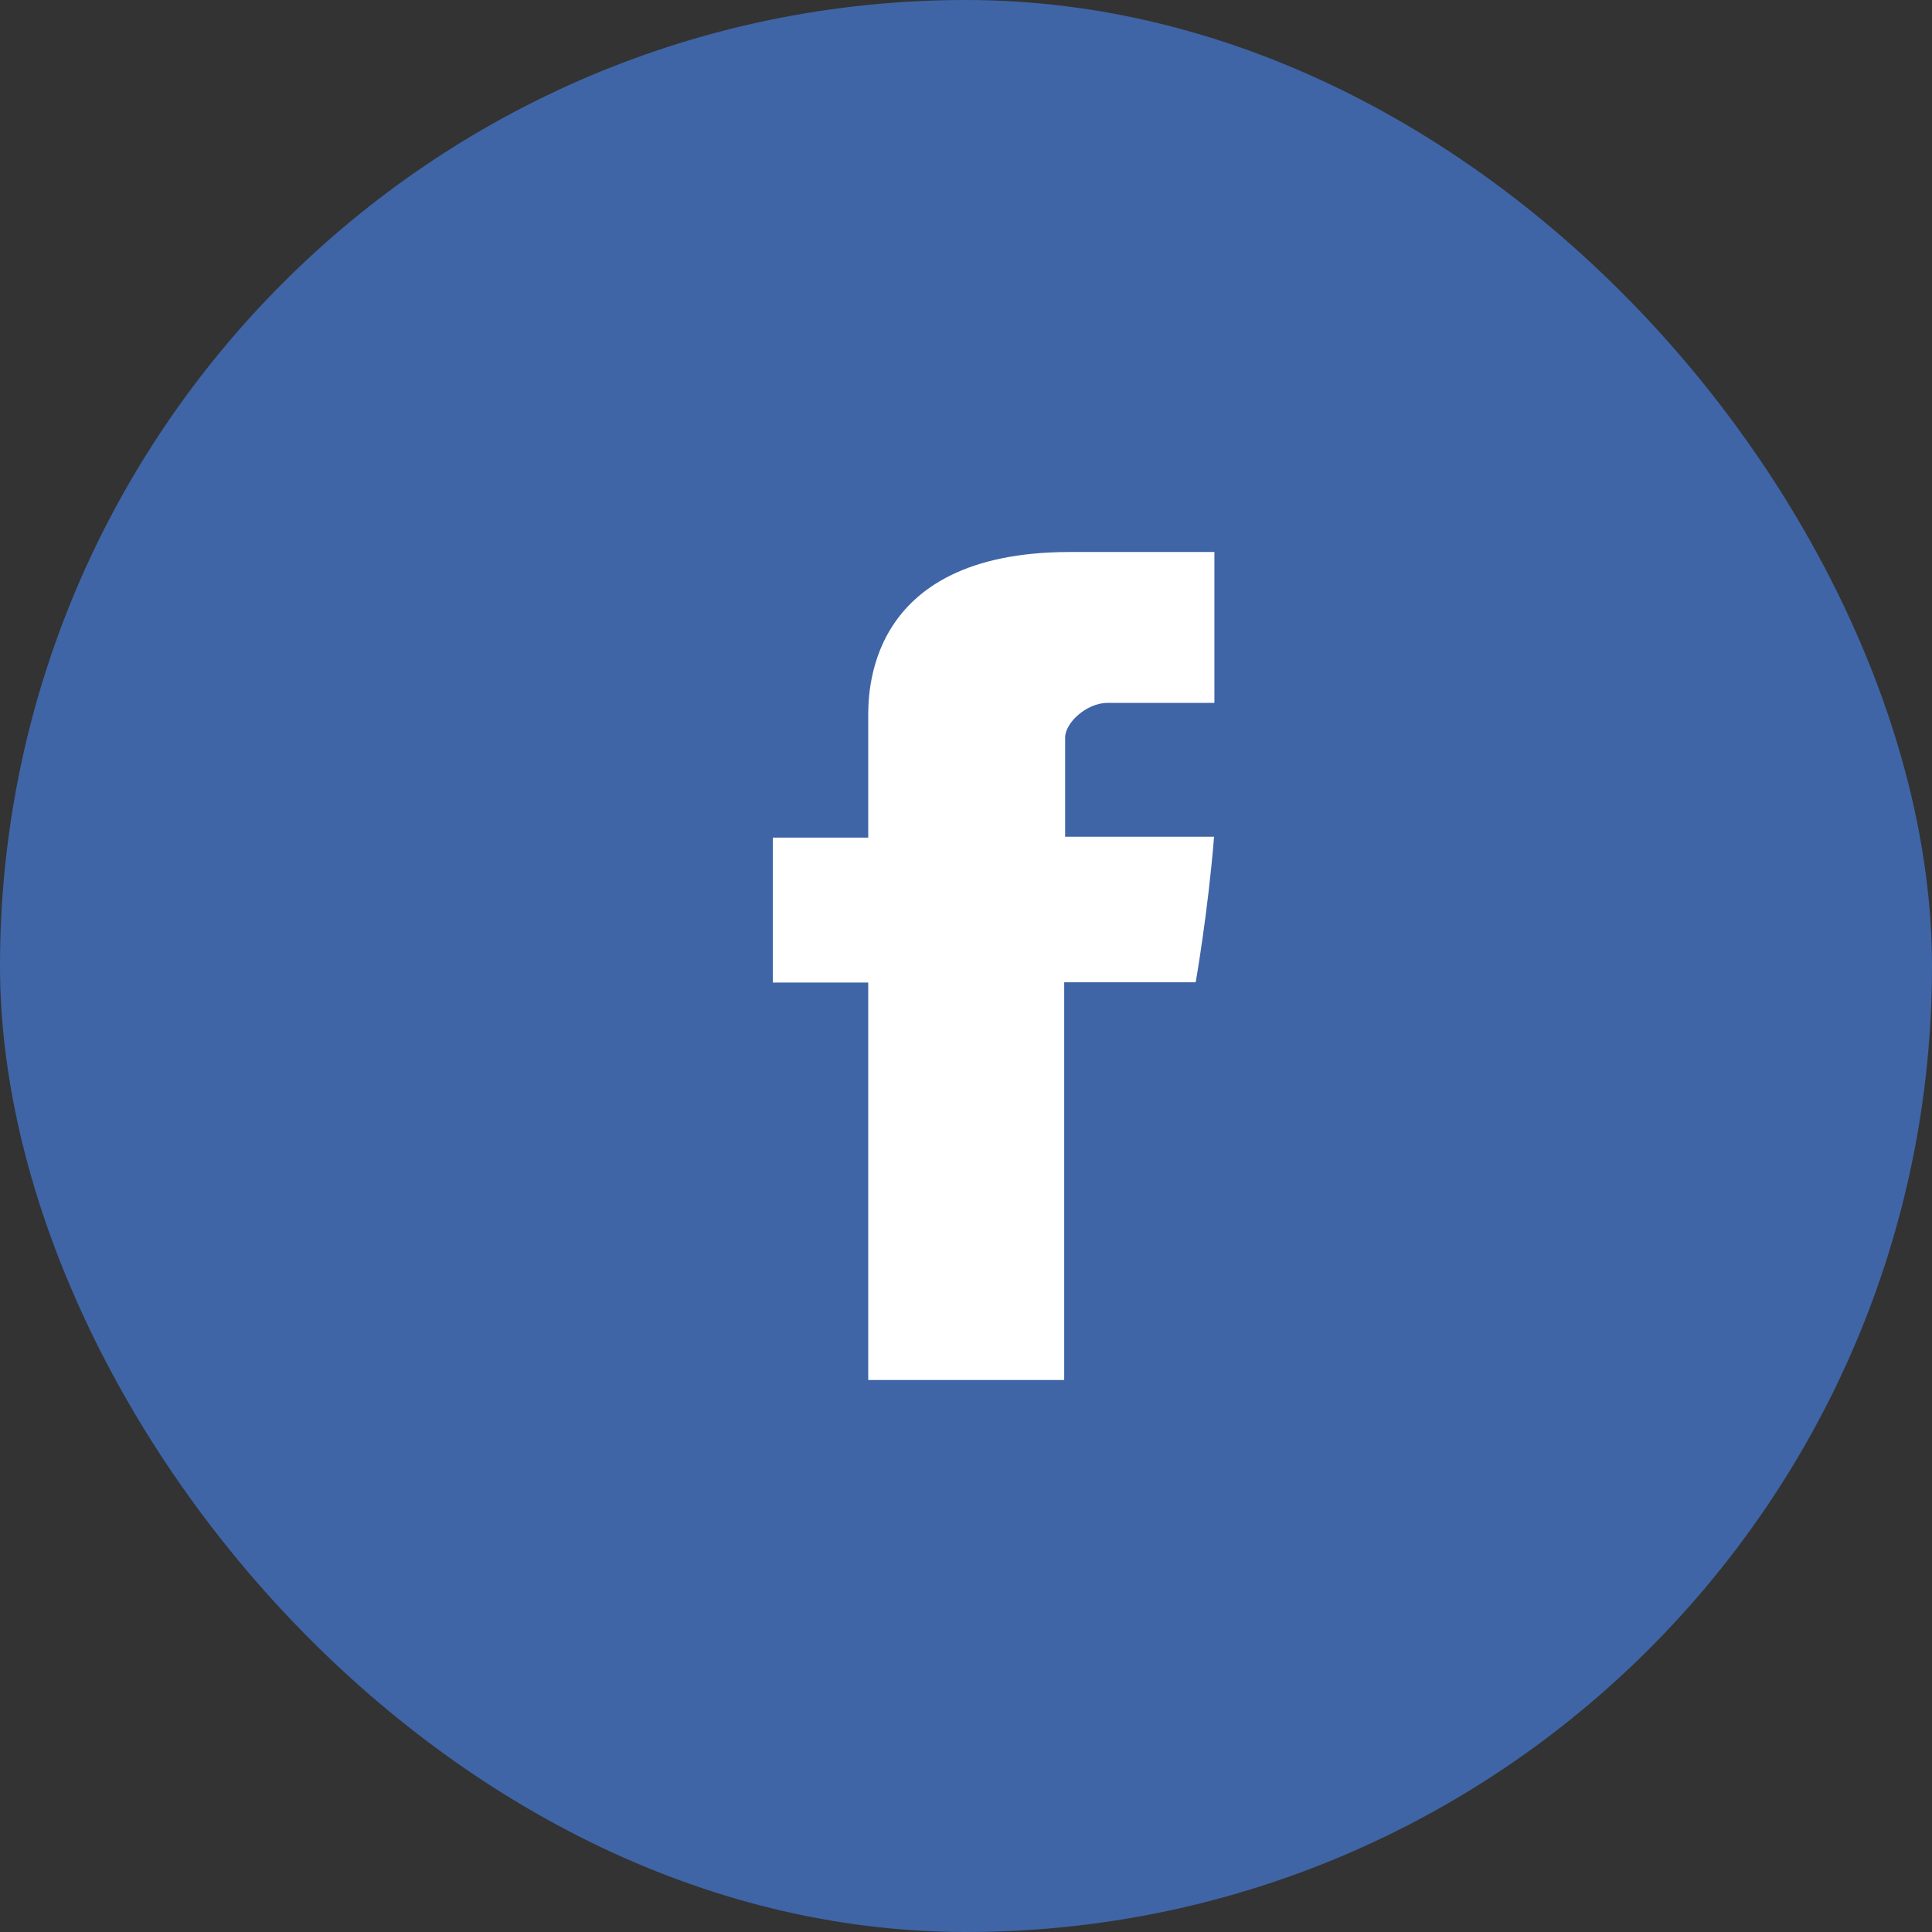
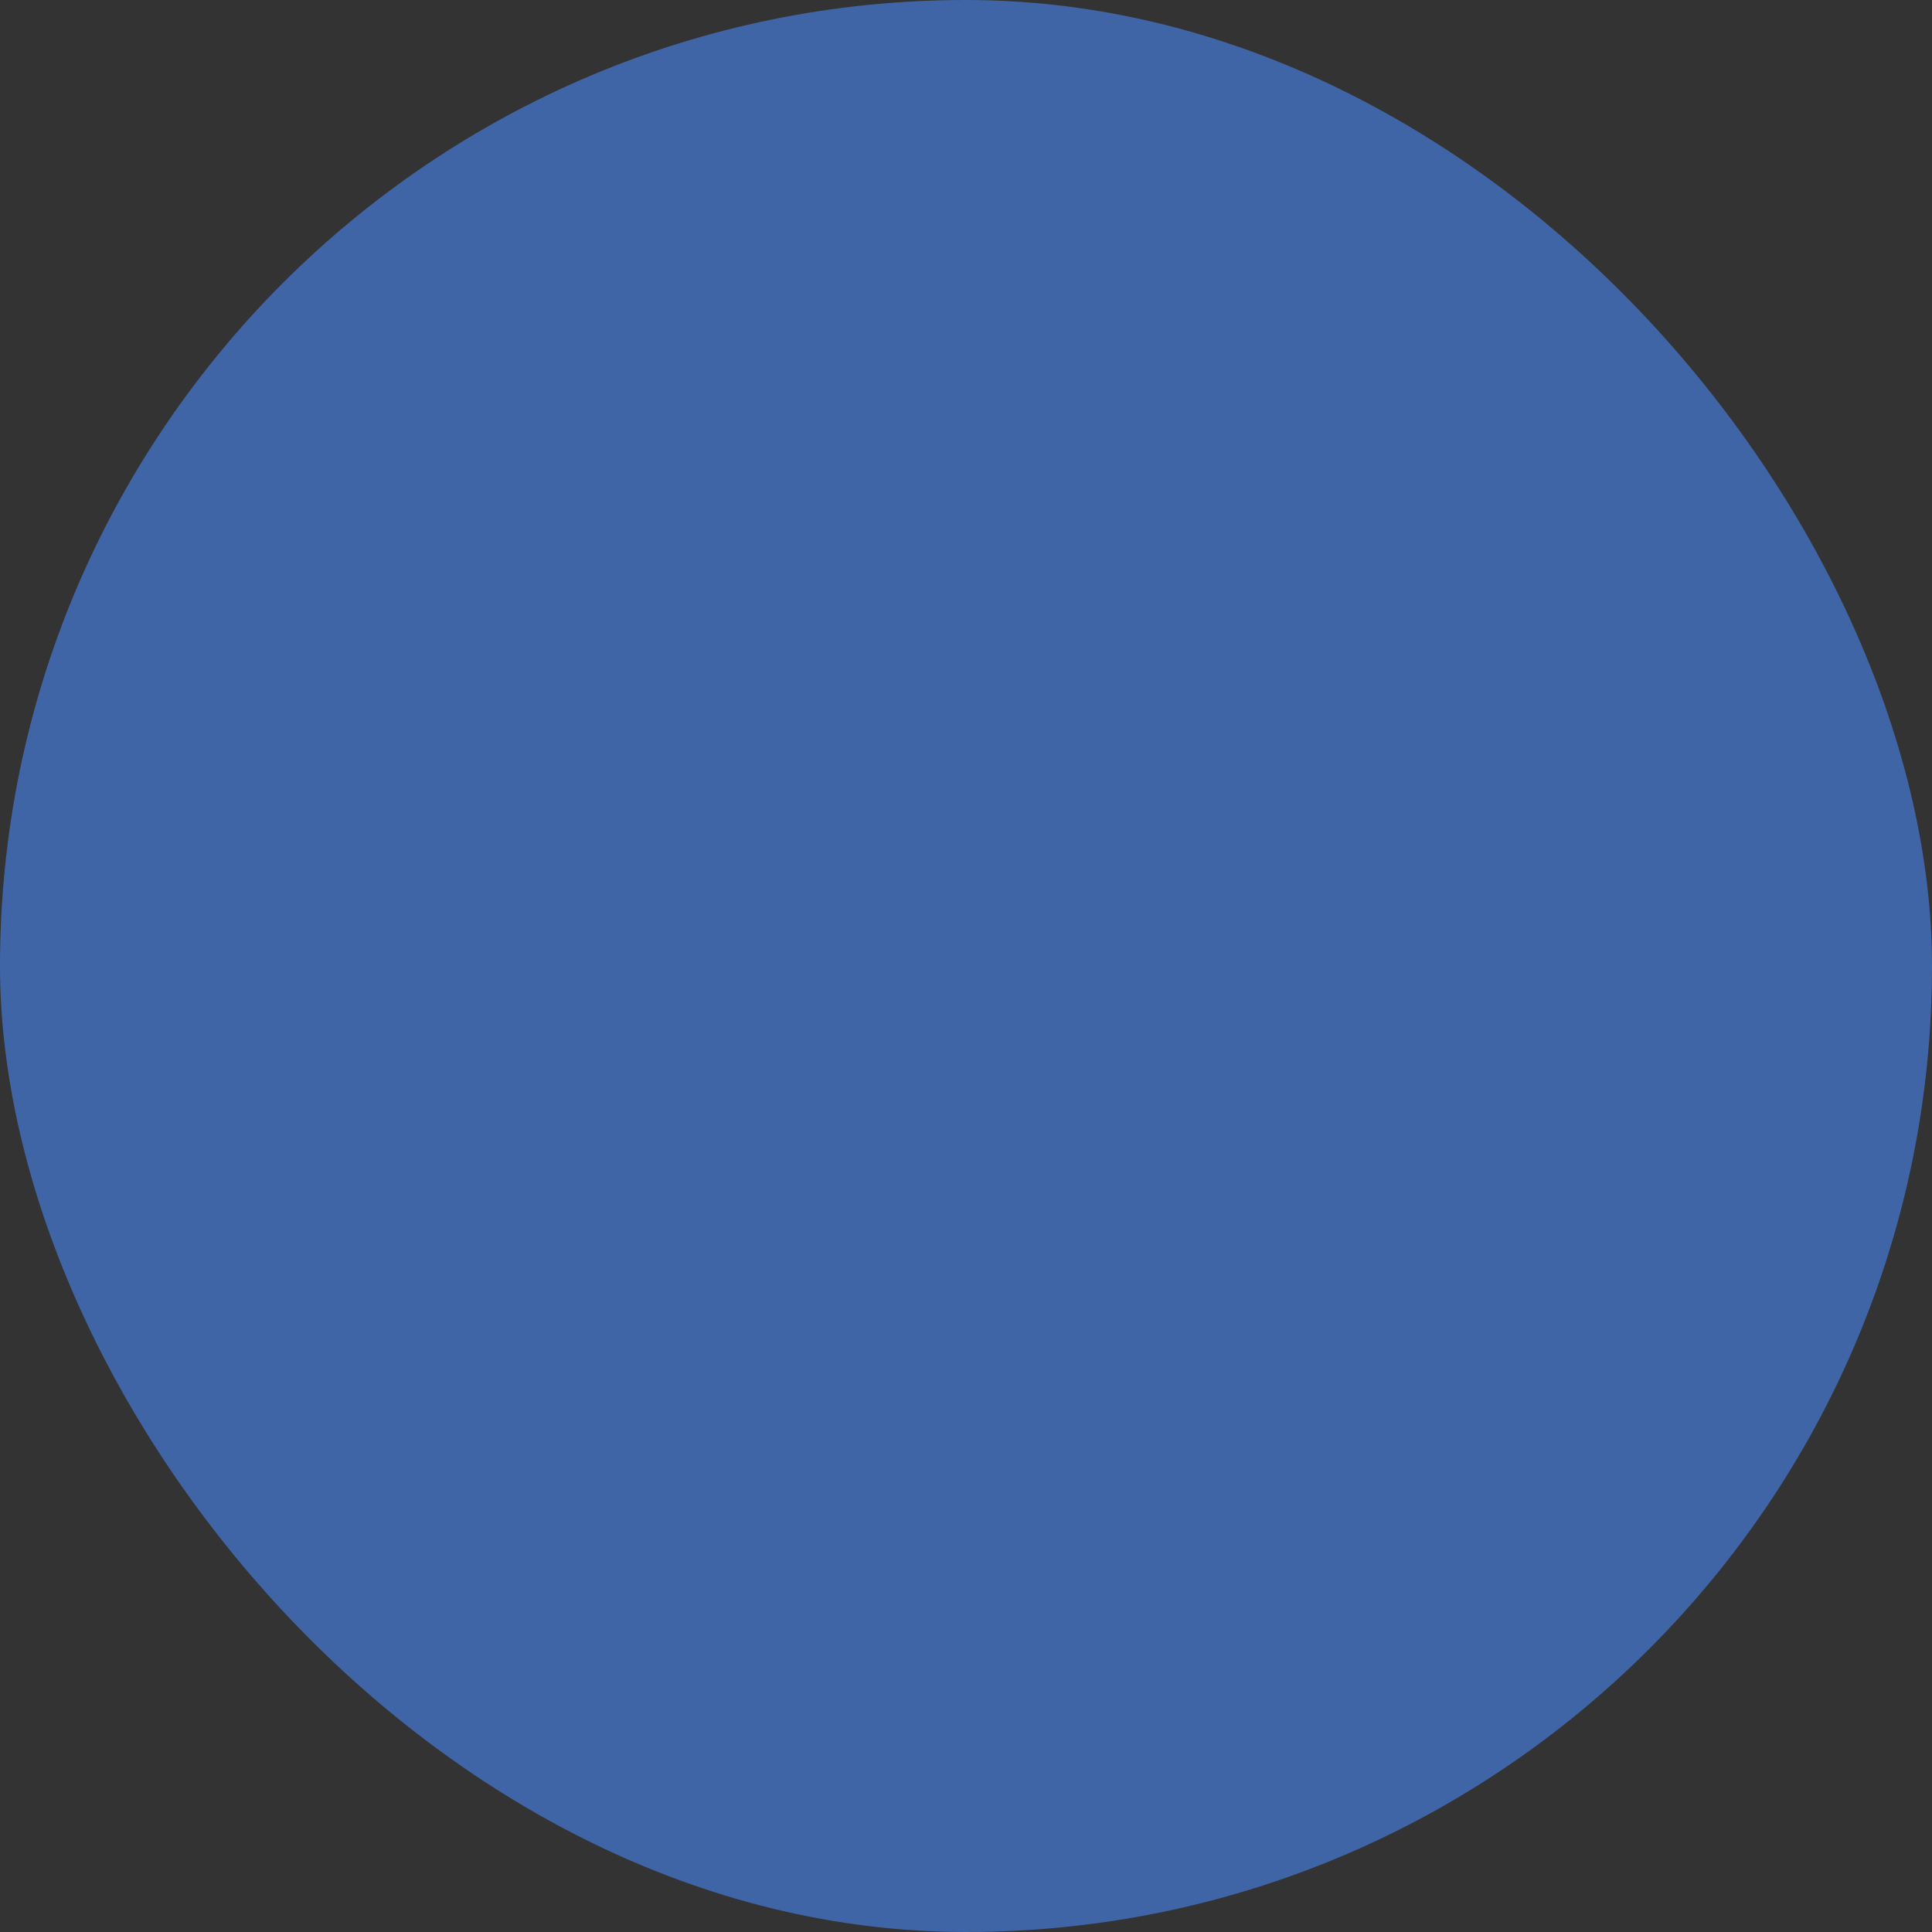
<svg xmlns="http://www.w3.org/2000/svg" width="35" height="35" viewBox="0 0 35 35" fill="none">
  <rect x="0" y="0" width="35" height="35" fill="#333333" stroke="none" />
  <rect width="35" height="35" rx="17.5" fill="#3F65A6" />
-   <path d="M15.729 13.025C15.729 13.419 15.729 15.174 15.729 15.174H14V17.8H15.729V25H19.279V17.795H21.661C21.661 17.795 21.883 16.535 21.994 15.158C21.685 15.158 19.296 15.158 19.296 15.158C19.296 15.158 19.296 13.632 19.296 13.361C19.296 13.095 19.682 12.733 20.067 12.733C20.447 12.733 21.253 12.733 22 12.733C22 12.377 22 11.138 22 10C21.002 10 19.869 10 19.372 10C15.641 10.005 15.729 12.632 15.729 13.025Z" fill="white" />
</svg>